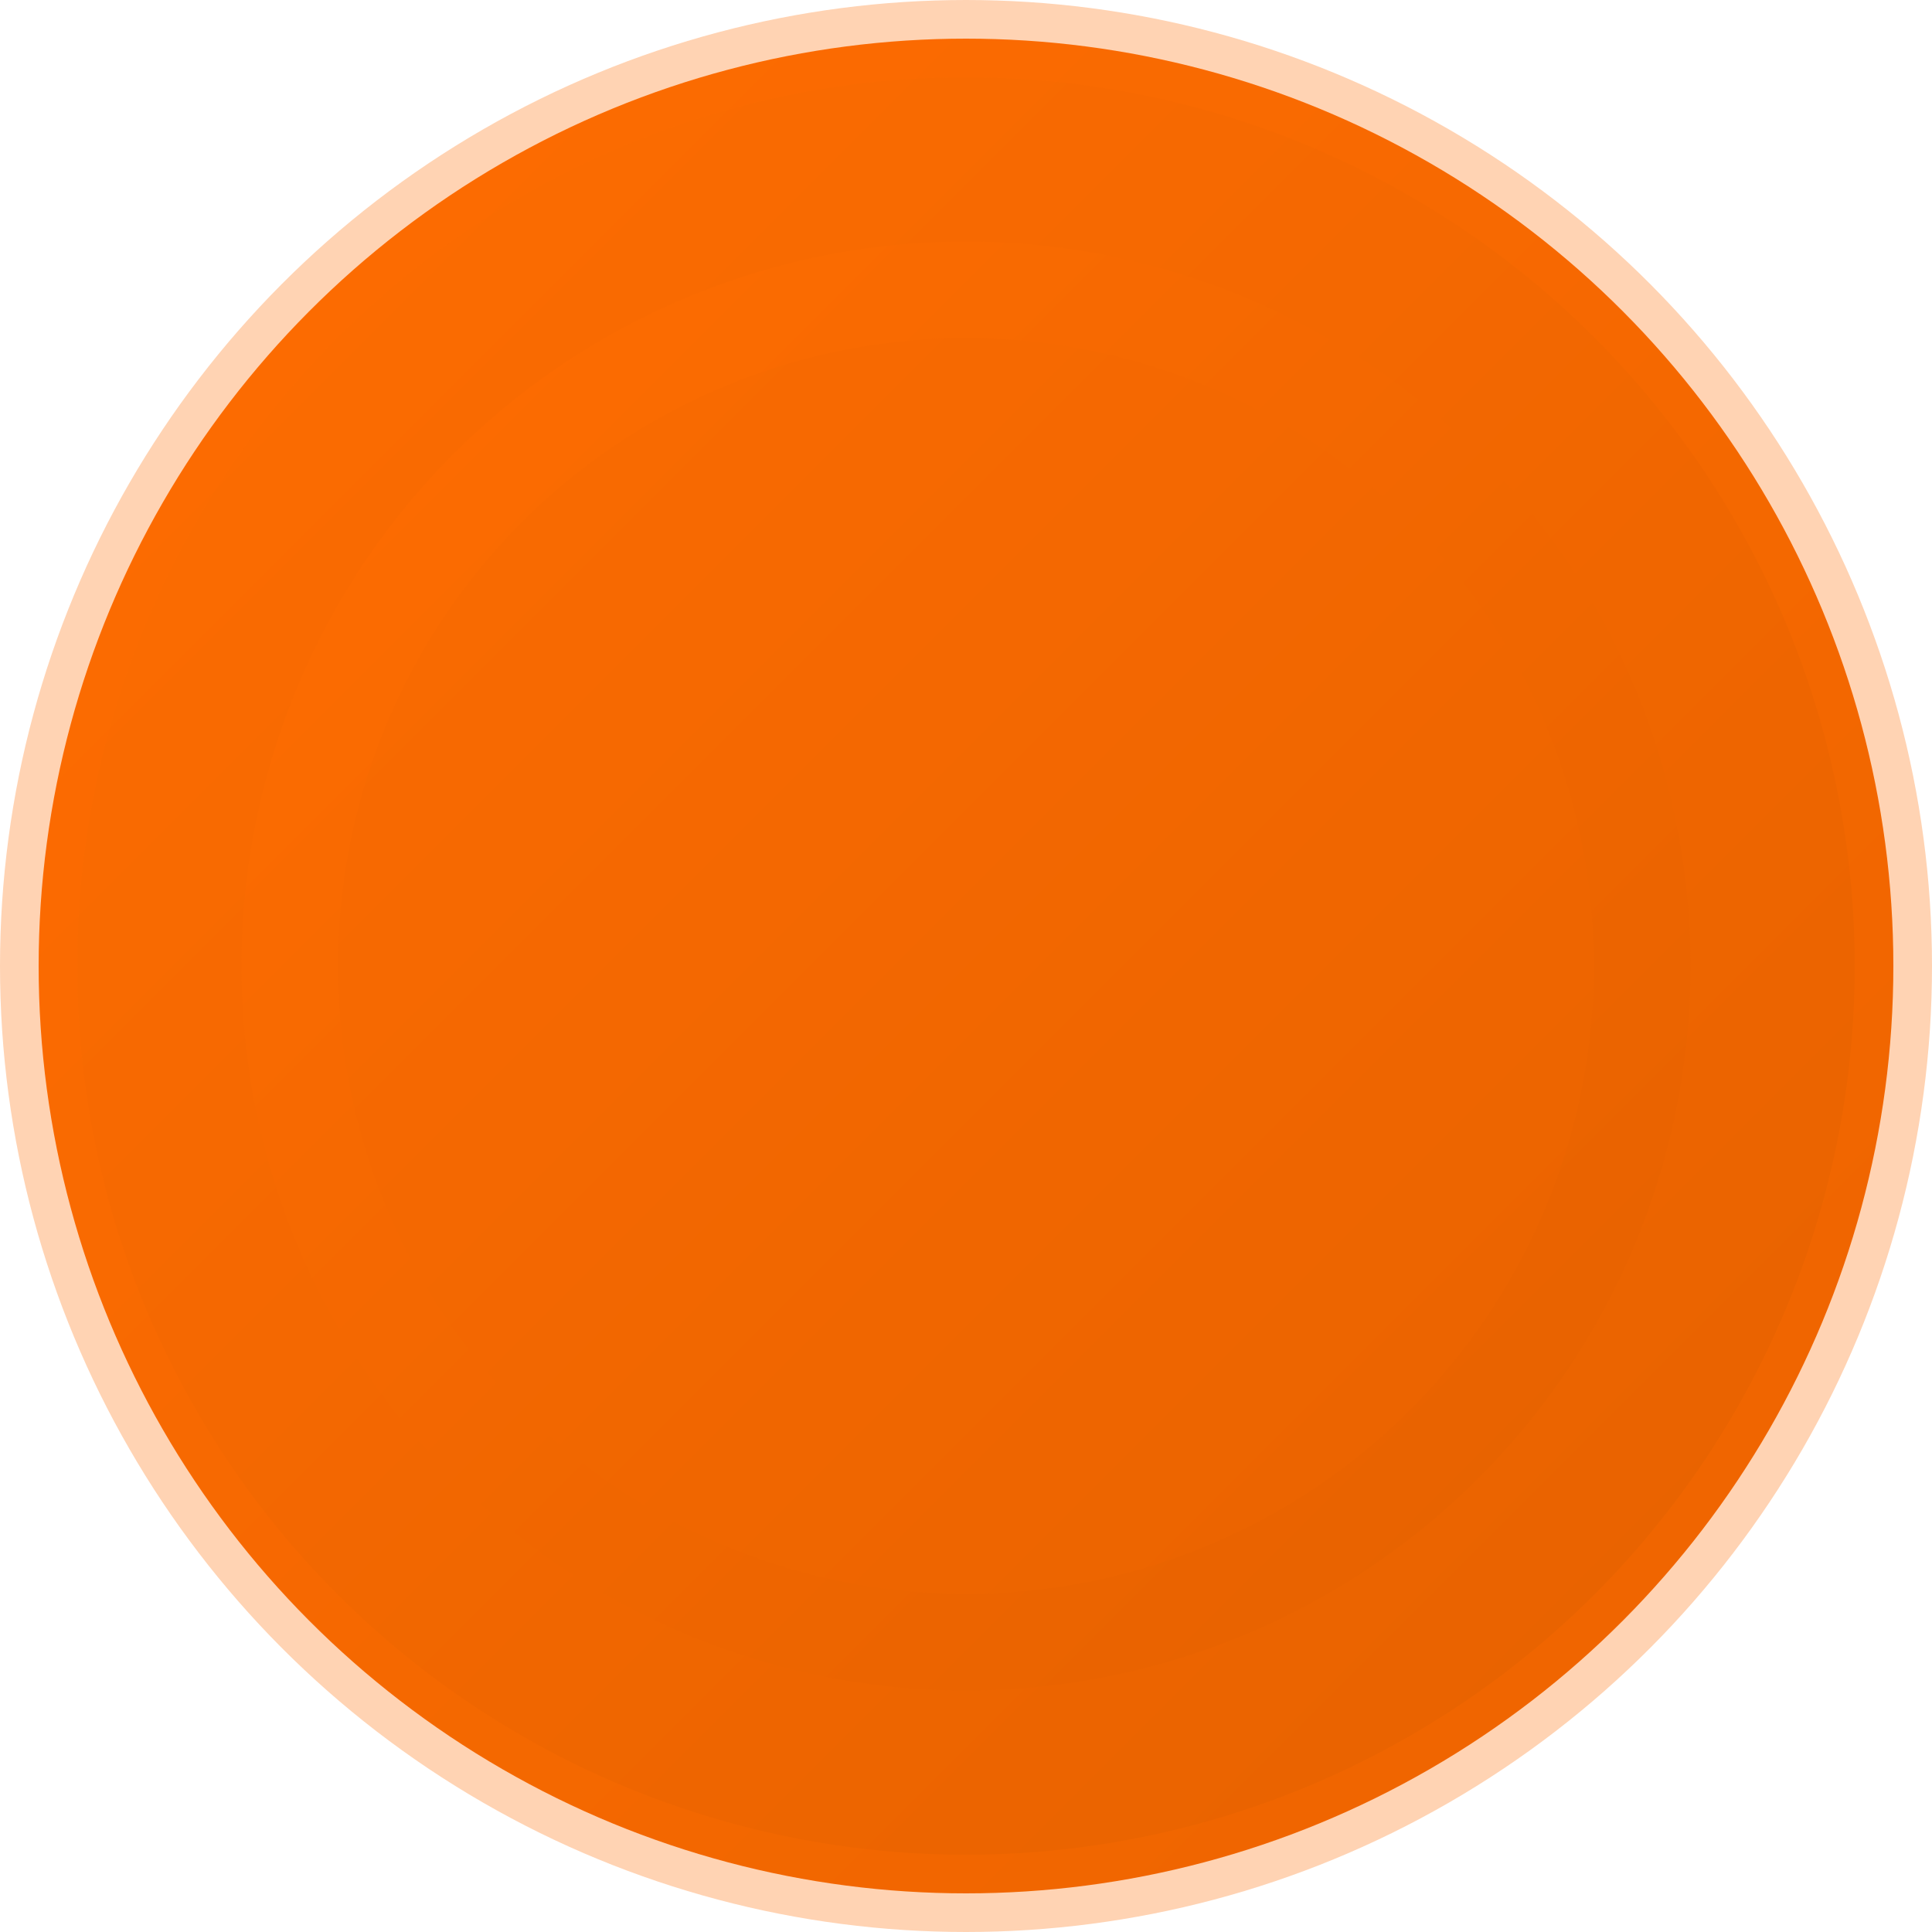
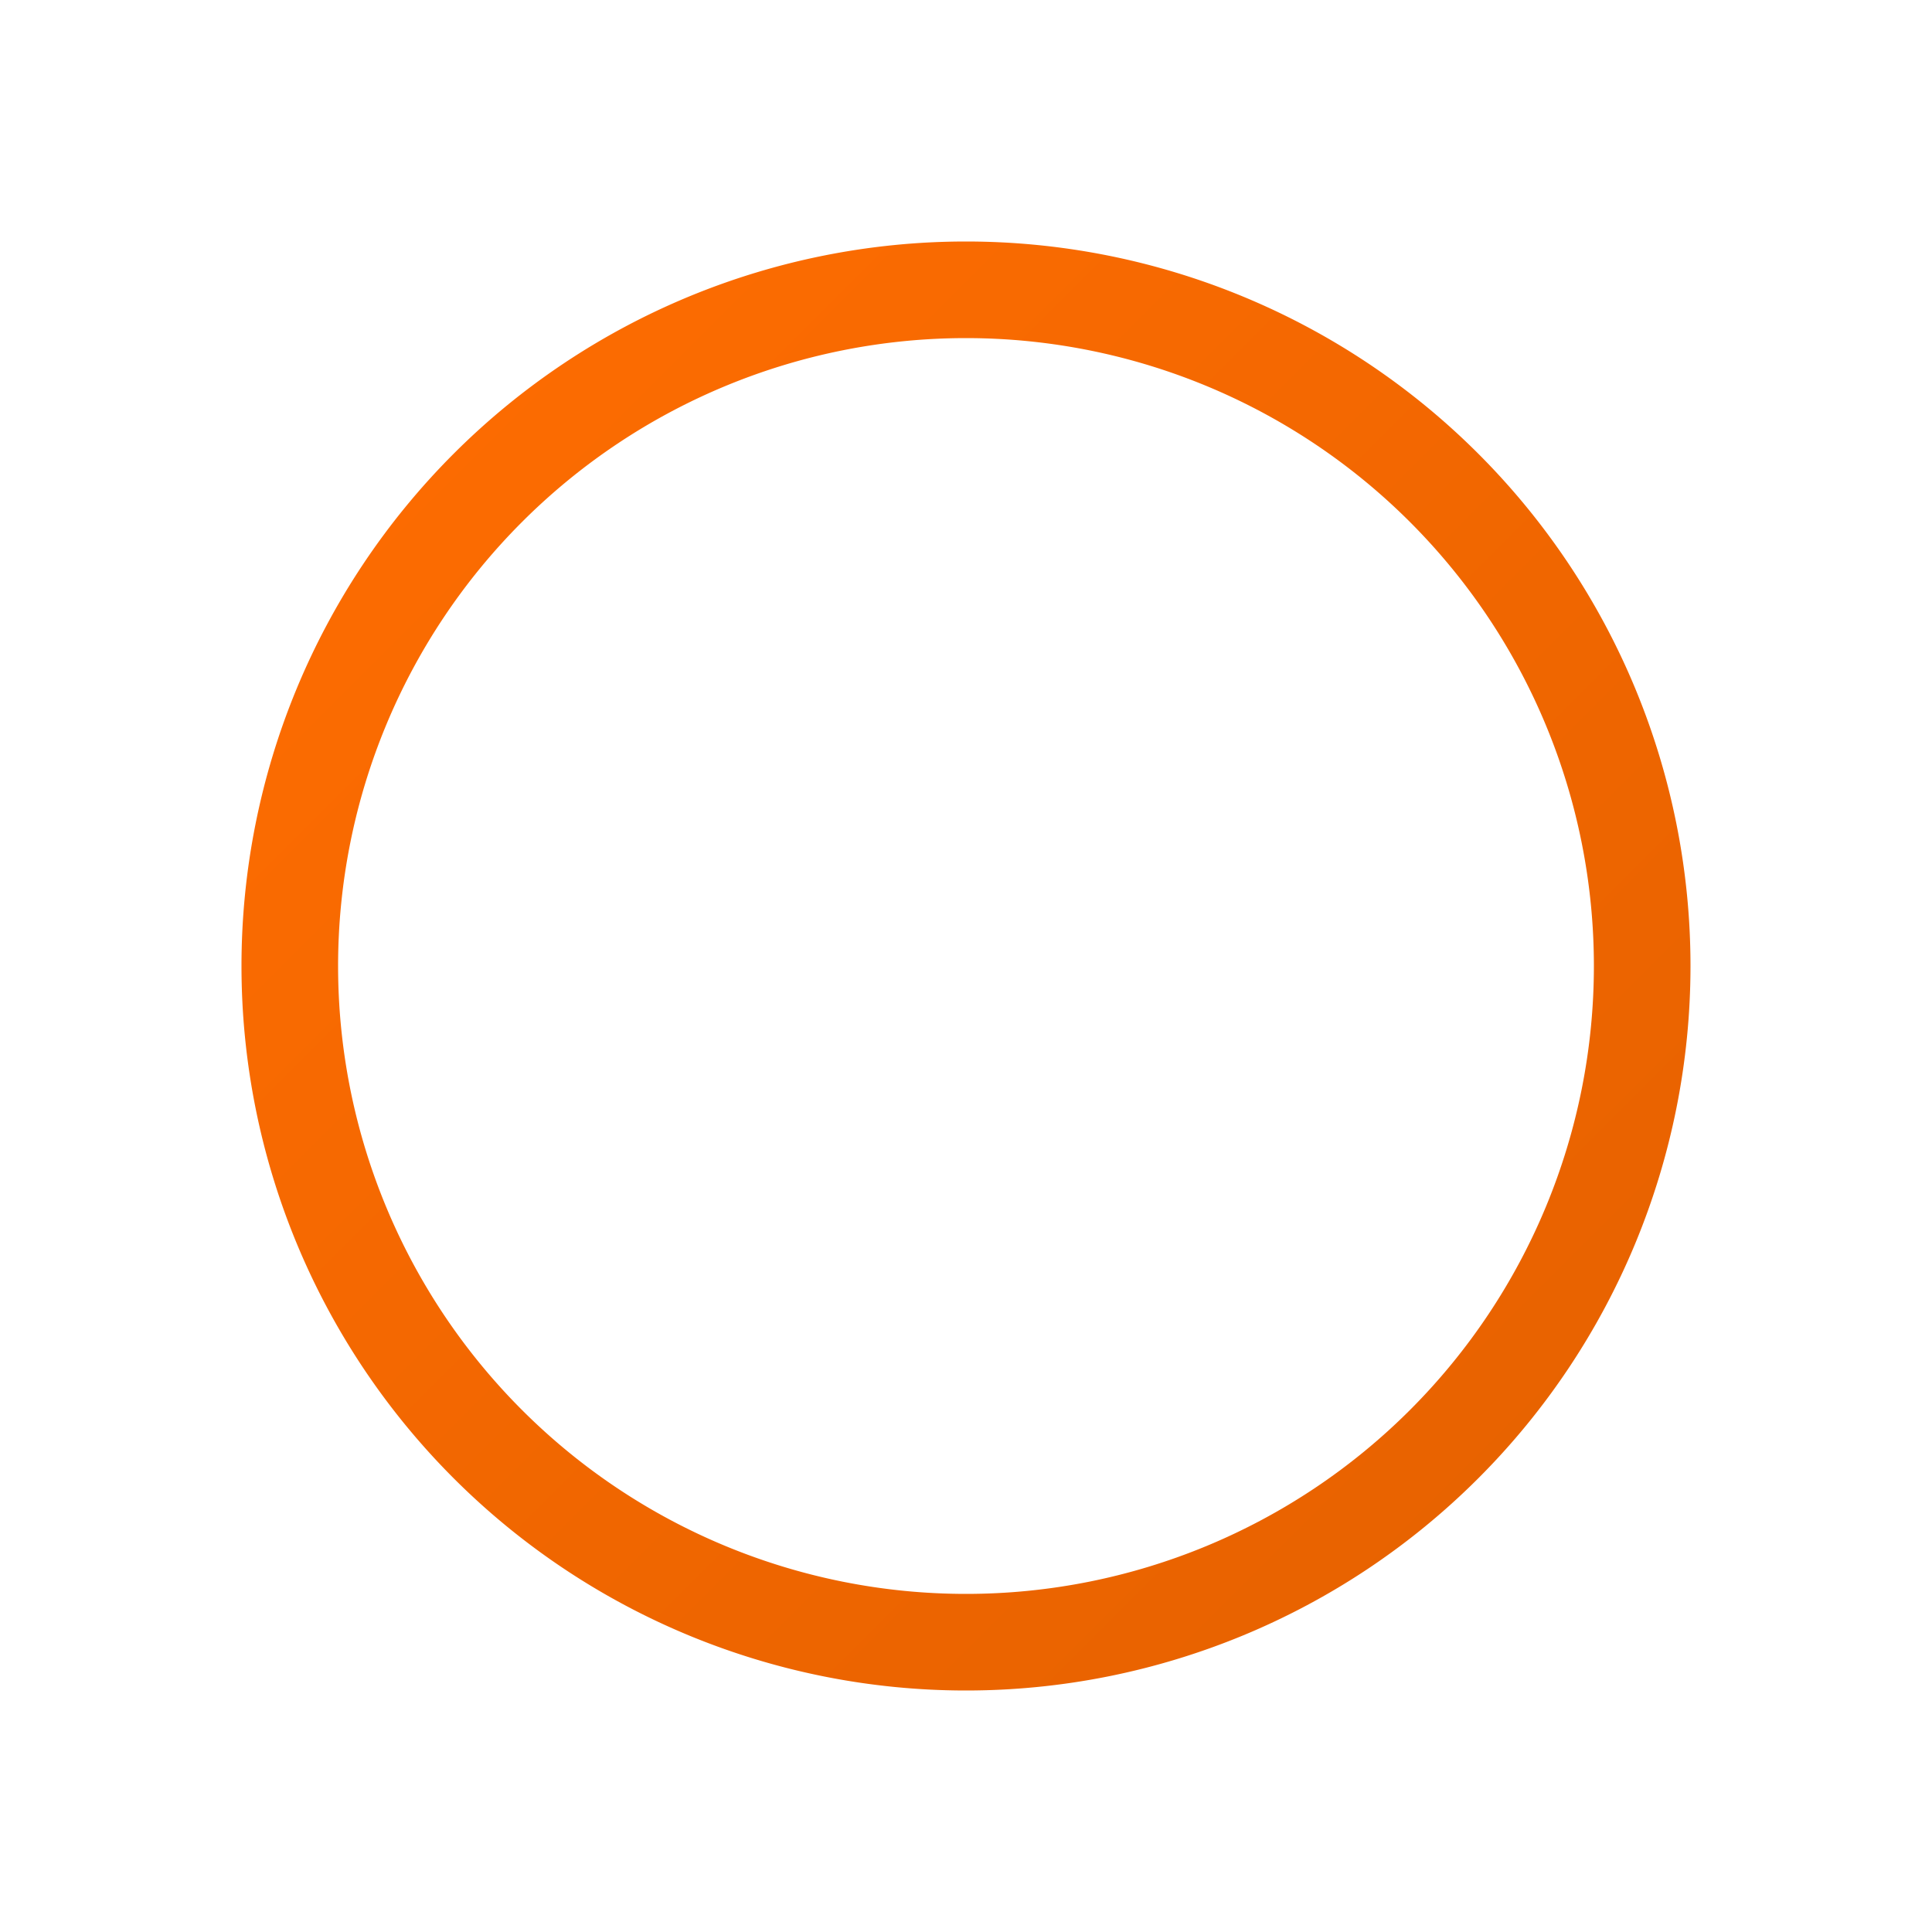
<svg xmlns="http://www.w3.org/2000/svg" viewBox="0 0 100 100">
  <defs>
    <linearGradient id="grad" x1="0%" y1="0%" x2="100%" y2="100%">
      <stop offset="0%" style="stop-color:#ff6d01;stop-opacity:1" />
      <stop offset="100%" style="stop-color:#e56100;stop-opacity:1" />
    </linearGradient>
  </defs>
-   <circle cx="50" cy="50" r="48" fill="url(#grad)" stroke="rgba(255, 109, 1, 0.3)" stroke-width="4" />
-   <circle cx="50" cy="50" r="35" fill="none" stroke="#1a1a1a" stroke-width="3" />
  <path d="M 50 15 A 35 35 0 1 1 49.999 15" fill="none" stroke="url(#grad)" stroke-width="5" stroke-linecap="round" />
</svg>